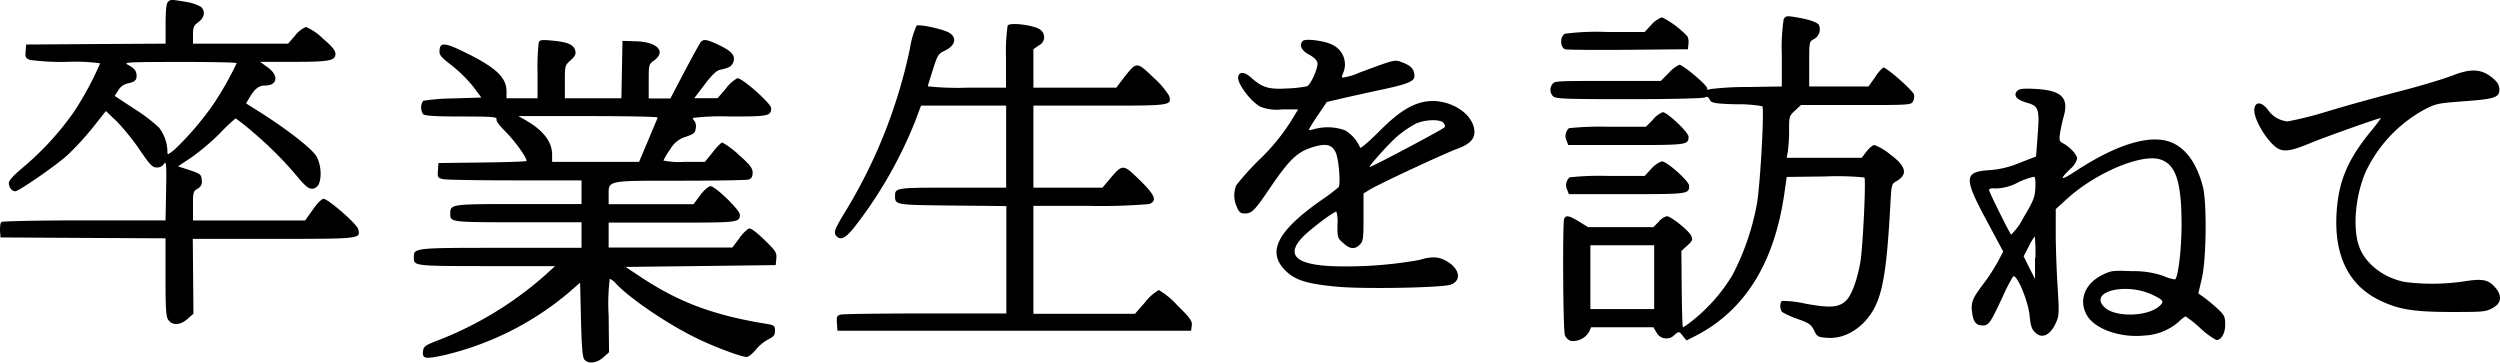
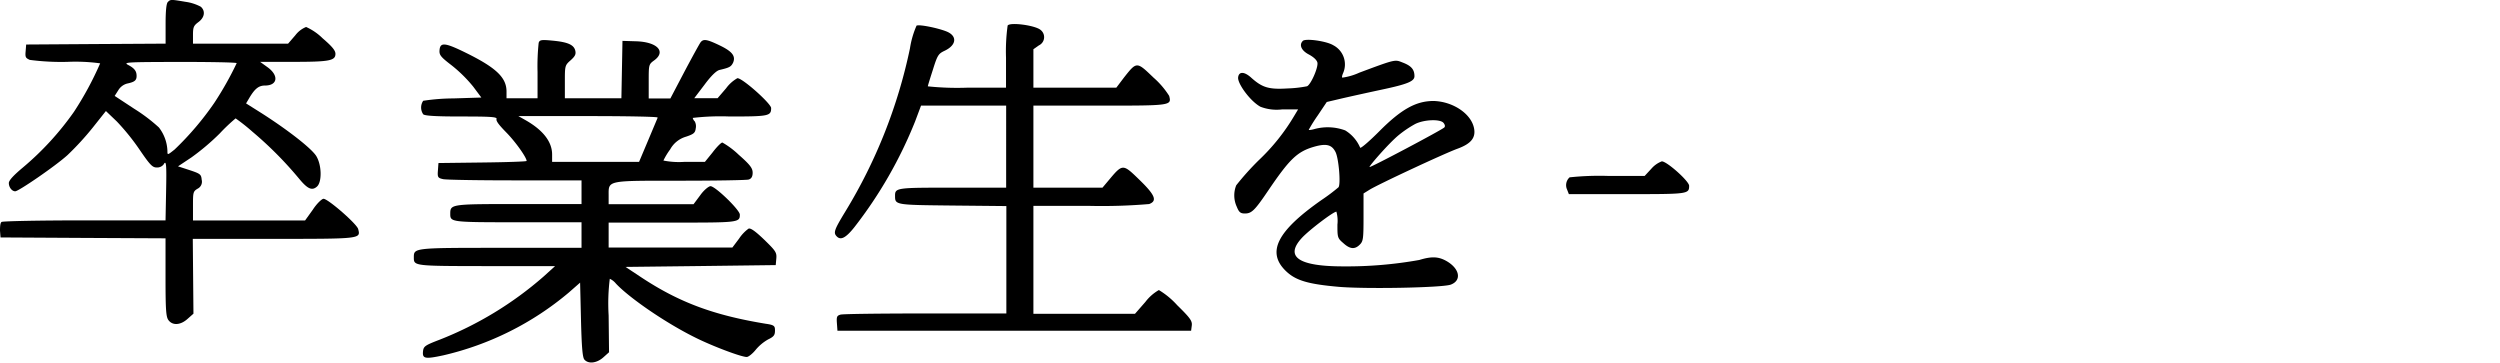
<svg xmlns="http://www.w3.org/2000/svg" width="370.62" height="53.74" viewBox="0 0 370.62 53.74">
  <title>ttl_graduate</title>
  <g id="レイヤー_2" data-name="レイヤー 2">
    <g id="レイヤー_1-2" data-name="レイヤー 1">
      <path d="M24.88.3c-.22.22-.33,1.33-.33,3.25V6.47l-10.34.06L3.88,6.6l-.08,1c-.08.89,0,1,.62,1.28A35.84,35.84,0,0,0,10,9.17a27.08,27.08,0,0,1,4.85.22,48.2,48.2,0,0,1-3.88,7.18,43.05,43.05,0,0,1-7.55,8.24C2,26,1.31,26.74,1.31,27.14c0,.62.46,1.22.95,1.22S8.17,24.65,10,23a41.92,41.92,0,0,0,3.77-4.11l1.93-2.43L17.31,18a33.21,33.21,0,0,1,3.39,4.2c1.55,2.27,1.9,2.63,2.54,2.63a1.22,1.22,0,0,0,1-.43c.41-.74.47-.13.38,4.16l-.08,4.11h-12c-6.57,0-12.1.11-12.3.23S0,33.55,0,34.2l.08,1,12.23.07,12.23.06v5.76c0,4.78.07,5.86.42,6.35.61.85,1.8.78,2.85-.17l.87-.77L28.63,41l-.05-5.59h12c13,0,12.89,0,12.52-1.45-.19-.76-4.47-4.49-5.14-4.49-.24,0-1,.71-1.58,1.61l-1.15,1.6-8.31,0H28.61V30.55c0-2,0-2.17.69-2.58a1.15,1.15,0,0,0,.6-1.32c-.07-.8-.2-.9-1.79-1.43l-1.72-.56,2-1.33a34.63,34.63,0,0,0,4.19-3.55,26.22,26.22,0,0,1,2.35-2.23,28.87,28.87,0,0,1,2.52,2,55.07,55.07,0,0,1,6.94,7C45.6,28,46.26,28.32,47,27.65s.71-3.16-.11-4.51c-.68-1.11-4.13-3.81-8-6.29l-2.41-1.52.48-.81c.82-1.38,1.4-1.84,2.33-1.84,1.87,0,2.08-1.48.38-2.71l-1.11-.8h4.9c5.37,0,6.27-.17,6.27-1.19,0-.5-.5-1.1-1.91-2.31A8.31,8.31,0,0,0,45.38,4a3.77,3.77,0,0,0-1.59,1.22L42.71,6.47H28.61V5.17c0-1.14.1-1.37.81-1.9.92-.68,1.06-1.64.35-2.27A6.75,6.75,0,0,0,27.5.27C25.31-.1,25.28-.1,24.88.3ZM35.09,9.36a48.48,48.48,0,0,1-3.32,5.89,44.08,44.08,0,0,1-5.89,6.92c-1.06.84-1.06.84-1.06.21a6,6,0,0,0-1.26-3.48,25,25,0,0,0-3.64-2.76L17,14.22l.53-.83a2.19,2.19,0,0,1,1.31-1c1.11-.23,1.41-.47,1.41-1.13S20,10.15,19,9.63c-.76-.41-.28-.43,7.64-.45,4.65,0,8.44.07,8.44.18Z" />
      <path d="M135.9,3.75a13.35,13.35,0,0,0-1,3.42,76.36,76.36,0,0,1-9.58,24.19c-1.66,2.73-1.81,3.15-1.26,3.7s1.27.3,2.6-1.38a64.4,64.4,0,0,0,9-15.67l.88-2.35h12.62V27.82h-7.92c-8.29,0-8.56,0-8.55,1.21,0,1.36,0,1.35,8.5,1.44l8,.08V46.47h-12c-6.56,0-12.24.07-12.58.17-.54.16-.61.31-.54,1.28l.08,1.11h52.43l.1-.78c.08-.67-.24-1.12-2.16-3A11.92,11.92,0,0,0,171.8,43a6.68,6.68,0,0,0-2,1.76l-1.54,1.76H153.2V30.52h8.23a82.78,82.78,0,0,0,8.93-.27c1.24-.47.89-1.33-1.46-3.61s-2.46-2.39-4.3-.2l-1.16,1.38H153.2V15.66H163c10.65,0,10.7,0,10.33-1.44A12.36,12.36,0,0,0,171,11.5c-2.48-2.39-2.48-2.39-4.33-.06L165.49,13H153.2V7.3l.81-.57a1.35,1.35,0,0,0,.27-2.28c-.76-.69-4.56-1.2-4.9-.66a28,28,0,0,0-.24,4.77V13h-5.81a41.81,41.81,0,0,1-5.78-.2c0-.11.35-1.23.76-2.5.66-2.11.81-2.34,1.72-2.77,1.79-.84,1.92-2.21.28-2.87-1.33-.53-4.07-1.07-4.41-.86Z" />
      <path d="M79.86,6.32a33,33,0,0,0-.17,4.36v3.89h-4.6v-1c0-2.08-1.54-3.54-6.08-5.77-3.05-1.5-3.75-1.56-3.85-.37-.06.72.15,1,1.85,2.3a20.56,20.56,0,0,1,3.14,3.11l1.21,1.62-4.15.13a30.55,30.55,0,0,0-4.47.35,1.77,1.77,0,0,0,0,2c.23.23,1.88.33,5.67.33,4.43,0,5.31.06,5.2.38s.53,1.05,1.46,2c1.35,1.37,3,3.7,3,4.21,0,.09-3,.19-6.55.23L65,24.17l-.08,1.11c-.08,1,0,1.11.78,1.28.47.1,5.28.18,10.69.18h9.82v3.51h-9.3c-10.08,0-10.16,0-10.16,1.46,0,1.23.11,1.24,10.06,1.24h9.4v3.79h-12c-13,0-12.86,0-12.86,1.46,0,1.23.08,1.24,10.78,1.25l10.16,0L80.58,41A52.57,52.57,0,0,1,65.2,50.35c-2.22.85-2.41,1-2.49,1.74-.11,1.09.3,1.17,3,.59a44.41,44.41,0,0,0,18.59-9.29L86,41.9l.13,5.48c.1,4.09.23,5.6.5,5.92.58.69,1.83.55,2.8-.31l.86-.77-.06-5.44a29.5,29.5,0,0,1,.17-5.45,2.48,2.48,0,0,1,.9.7c2,2.14,7.4,5.85,11.75,8,2.51,1.26,6.82,2.89,7.65,2.89.26,0,.87-.49,1.32-1.05a6.62,6.62,0,0,1,1.87-1.56c.84-.4,1-.65,1-1.31s-.08-.82-1.35-1c-7.75-1.27-12.88-3.18-18.51-6.91l-2.3-1.52,11.08-.13L115,39.3l.09-1c.07-.87-.1-1.12-1.8-2.77-1.27-1.22-2-1.75-2.31-1.64a5.7,5.7,0,0,0-1.41,1.48l-1,1.33H90.23V33h9.4c9.87,0,10.05,0,10.05-1.19,0-.68-3.64-4.21-4.35-4.21-.26,0-1,.6-1.51,1.33l-1,1.34-6.28,0H90.23V29c0-2.29-.38-2.21,10.56-2.21,5.27,0,9.84-.08,10.18-.17s.61-.35.61-1-.31-1.14-2.07-2.68a12.12,12.12,0,0,0-2.42-1.81c-.19,0-.86.68-1.47,1.49L104.5,24h-3.09a11.78,11.78,0,0,1-3.06-.2,10.12,10.12,0,0,1,1-1.65,3.93,3.93,0,0,1,2.36-1.89c1.13-.38,1.35-.56,1.43-1.22A1.53,1.53,0,0,0,103,18a1,1,0,0,1-.3-.52,35.39,35.39,0,0,1,5.48-.21c5.79,0,6.14-.07,6.14-1.25,0-.65-4.22-4.43-5-4.43a5.28,5.28,0,0,0-1.67,1.49l-1.27,1.48h-3.46l1.52-2c1-1.35,1.77-2.08,2.23-2.19,1.46-.34,1.69-.46,2-1.06.44-1-.14-1.7-2-2.59s-2.4-1-2.82-.43c-.14.18-1.21,2.12-2.37,4.31l-2.1,4H96.17V12.06c0-2.49,0-2.52.84-3.13,1.77-1.31.4-2.72-2.73-2.81l-2-.06-.08,4.26-.08,4.25H83.74V12.14c0-2.38,0-2.45.85-3.2.68-.61.82-.91.69-1.45-.22-.87-1.14-1.26-3.41-1.47-1.59-.15-1.86-.11-2,.3ZM97.48,17.49l-1.42,3.38L94.74,24H81.85v-1.1c0-1.85-1.3-3.55-3.79-5l-1.21-.69H87.21c5.7,0,10.32.09,10.27.21Z" />
      <path d="M193.12,6.09c-.57.58-.17,1.44.94,2,.73.4,1.19.85,1.25,1.23.1.78-1,3.25-1.55,3.47a17.71,17.71,0,0,1-2.86.32c-2.76.17-3.74-.11-5.35-1.54-1.08-1-1.9-1-2-.09s1.81,3.54,3.32,4.35a6.73,6.73,0,0,0,3.19.39l2.38,0-.6,1a30.19,30.19,0,0,1-5.24,6.54,40.23,40.23,0,0,0-3.33,3.71,4,4,0,0,0,.08,3.18c.32.79.53,1,1.2,1,1,0,1.45-.43,3.48-3.43,3.15-4.65,4.29-5.74,6.76-6.46,1.81-.52,2.63-.33,3.19.76.48.91.81,4.78.45,5.24a27.53,27.53,0,0,1-2.5,1.88c-6.62,4.63-8.19,7.75-5.3,10.54,1.45,1.4,3.27,1.94,7.81,2.34,4.08.35,15.37.13,16.62-.32,1.71-.63,1.33-2.45-.75-3.57-1.12-.6-2.14-.63-3.9-.09a61,61,0,0,1-11.27.95c-6.64,0-8.72-1.42-6.14-4.22,1.07-1.16,4.66-3.89,5.12-3.89a5.19,5.19,0,0,1,.15,1.92c0,1.84,0,2,.85,2.72,1,.92,1.73,1,2.48.23.49-.49.54-.9.54-4V28.68l.92-.57c1.28-.79,11-5.33,13-6.06s2.73-1.61,2.47-3c-.4-2.18-3.12-4-6-4.08-2.58,0-4.78,1.19-8.1,4.54-1.48,1.48-2.73,2.55-2.79,2.38a5.53,5.53,0,0,0-2.22-2.56,7.49,7.49,0,0,0-4.51-.21c-.49.14-.89.19-.89.12a23,23,0,0,1,1.33-2.12l1.34-2,2.38-.56c1.31-.3,3.89-.87,5.76-1.27,3.86-.82,4.86-1.24,4.86-2,0-1-.49-1.53-1.7-2s-.95-.58-6.49,1.49a8.86,8.86,0,0,1-2.51.73c-.09-.08,0-.39.13-.69a3.2,3.2,0,0,0-1.46-4.11c-1-.62-4.12-1.06-4.53-.64ZM214,18.22c.22.27.27.53.11.68-.37.37-11,6-11.08,5.86s2.87-3.53,4.3-4.71a16,16,0,0,1,2.49-1.68c1.35-.66,3.7-.74,4.18-.15Z" />
-       <path d="M264.43,2.83a28.12,28.12,0,0,0-.28,5.26v4.73l-5.07.08a43.14,43.14,0,0,0-5.54.31c-.32.16-.47.11-.47-.15,0-.45-3.57-3.46-4.11-3.46a4.83,4.83,0,0,0-1.57,1.22L246.2,12h-7.9c-7.54,0-7.92,0-8.18.51a1.35,1.35,0,0,0,.12,1.76c.37.38,1.77.43,11.29.43,6.08,0,11-.11,11.25-.26s.48-.09.69.34.5.6,3.94.68a19.67,19.67,0,0,1,3.85.29c.31.32-.28,11.27-.78,14.35a37.11,37.11,0,0,1-3.65,10.68,25.27,25.27,0,0,1-5.92,6.75,11.94,11.94,0,0,1-1.42,1c-.07,0-.15-2.55-.18-5.66l-.05-5.66.87-.8c.79-.71.85-.87.58-1.47-.35-.76-3-2.89-3.62-2.89a2.54,2.54,0,0,0-1.18.81l-.79.81h-9.7l-1.33-.82c-1.48-.92-2-1-2.22-.37S231.7,49,232,49.71a1.5,1.5,0,0,0,.91.84,2.79,2.79,0,0,0,2.68-1.38l.29-.65h9.24l.47.81a1.66,1.66,0,0,0,2.67.3c.64-.53.66-.53,1.2.15l.56.69,1.19-.6c7.41-3.76,11.82-10.78,13.32-21.21l.35-2.43,5.65-.07a41.43,41.43,0,0,1,5.86.15c.26.26-.22,10.4-.6,12.56-.48,2.71-1.3,4.91-2.13,5.71-1.07,1-2.29,1.12-6,.44a16.67,16.67,0,0,0-3.46-.42c-.39.24-.35,1.36.05,1.69a13.11,13.11,0,0,0,2.25,1c1.64.58,2,.8,2.44,1.71S269.5,50,271,50.09c2.71.15,5.45-1.65,6.93-4.54,1.26-2.47,1.82-6.19,2.31-15.16.17-3.08.17-3.11.95-3.56,1.7-1,1.38-2.21-1.05-4a8.2,8.2,0,0,0-2.26-1.33c-.24,0-.77.43-1.16.94l-.72.95H264.88l.17-1a23.36,23.36,0,0,0,.18-3.09c0-2,0-2.11.88-2.91l.88-.82h8.16c7.94,0,8.17,0,8.46-.55a1.62,1.62,0,0,0,.14-1c-.21-.65-4.18-4.14-4.58-4a6.46,6.46,0,0,0-1.24,1.49L277,12.82h-4.4l-4.39,0V9.51c0-3.3,0-3.34.68-3.7a1.63,1.63,0,0,0,.75-2.12c-.27-.43-1.64-.87-3.78-1.2-1-.15-1.18-.09-1.42.34Zm-19.2,38.26v4.73h-9.46V36.36h9.46v4.73Z" />
-       <path d="M244.82,3.66l-1,1.08h-5.63A36.91,36.91,0,0,0,232,5c-.79.43-.73,2.11.08,2.31.33.08,4.54.11,9.38.07l8.78-.08.07-.81a2,2,0,0,0-.14-1.08,13.57,13.57,0,0,0-3.77-2.84,3.6,3.6,0,0,0-1.57,1.08Z" />
-       <path d="M363.39,11.25c-1.09.45-4.54,1.48-7.7,2.3s-8,2.15-10.77,3A54.6,54.6,0,0,1,339.15,18a3.94,3.94,0,0,1-2.95-1.75c-.93-1.19-1.87-1.23-2-.08s1.16,3.56,2.5,5,2.2,1.54,5.69.09c2.13-.89,10.23-3.77,10.59-3.77a24.75,24.75,0,0,1-1.66,2.16c-3.39,4.2-4.7,7.41-4.94,12.17-.31,6.05,1.79,10.36,6.14,12.57,2.89,1.46,5.06,1.84,10.68,1.86,4.62,0,5.24,0,6.21-.52,1.41-.71,1.6-1.81.53-3.08s-2-1.35-4.71-.93a32.12,32.12,0,0,1-8.68.09c-3.22-.61-6-2.79-6.86-5.4-.93-2.77-.48-7.46,1-10.89a20.44,20.44,0,0,1,8.6-9.21c1.89-1,2.17-1,6-1.3,4.65-.33,5.36-.59,5.22-1.92-.06-.63-.38-1.07-1.25-1.73-1.56-1.19-3.16-1.2-5.94-.06Z" />
-       <path d="M299,13.52c-.55.68,0,1.29,1.46,1.7,1.77.5,1.92.93,1.62,4.82l-.24,3.16-2.43.94A13.92,13.92,0,0,1,295,25.22c-3.86.24-3.92,1.09-.51,7.44l2.48,4.62-.78,1.5a29.3,29.3,0,0,1-2.22,3.39c-1.59,2.11-1.81,2.67-1.6,4.22.18,1.35.61,1.86,1.55,1.86s1.16-.4,3-4.32a25.11,25.11,0,0,1,1.5-2.92c.5-.58,2.26,3.57,2.47,5.81.13,1.41.31,2,.81,2.46,1,1,2.25.46,3.1-1.46.46-1,.48-1.47.23-5.42-.15-2.35-.27-5.89-.27-7.84V31l1.7-1.55c4.24-3.85,11.06-6.72,13.81-5.81,2.31.76,3.14,3.33,3.14,9.71,0,3.51-.48,7.62-.95,8.08a5.79,5.79,0,0,1-1.68-.5,13.33,13.33,0,0,0-4.67-.73c-3-.12-3.16-.09-4.6.64-2.43,1.26-3.34,3.63-2.2,5.78s5,3.5,8.64,3.12a8.34,8.34,0,0,0,5-2A5.19,5.19,0,0,1,324,46.9a16.5,16.5,0,0,1,2.2,1.76,11.44,11.44,0,0,0,2.37,1.75c.74,0,1.33-1,1.31-2.35,0-1.13-.14-1.38-1.2-2.36a24.45,24.45,0,0,0-2-1.65l-.78-.55.53-2.27c.66-2.87.75-11.14.15-13.52-.85-3.32-2.4-5.58-4.49-6.52-3.09-1.4-8.16.09-14.46,4.23-2.16,1.42-2.43,1.27-.7-.39a3.06,3.06,0,0,0,1-1.51c0-.58-1.05-1.73-2.08-2.27-.55-.28-.6-.46-.46-1.46a24.61,24.61,0,0,1,.56-2.56c.78-2.77-.37-3.86-4.26-4.05-1.92-.1-2.36,0-2.68.34Zm2.74,14.35c-.08,1.4-.3,1.95-1.75,4.36a9.51,9.51,0,0,1-1.84,2.56c-.27-.29-3.15-6.08-3.25-6.54-.07-.29.17-.36,1-.31a7.3,7.3,0,0,0,3.24-.88,10.33,10.33,0,0,1,2.42-.86c.16.05.23.76.17,1.67Zm-.05,10.31v3.18l-.87-1.7L300,38l.77-1.48a7.8,7.8,0,0,1,.88-1.47,23.27,23.27,0,0,1,.09,3.17Zm17.61,5.62c1.46.73,1.55.91.84,1.57-1.79,1.61-6.64,1.7-8.19.15-2.37-2.37,3.4-3.72,7.35-1.72Z" />
-       <path d="M245.09,17.71,244,18.79h-5.55a46.1,46.1,0,0,0-5.85.21,1.56,1.56,0,0,0-.37,1.82l.26.68h8.59c9.06,0,9.24,0,9.24-1.25,0-.63-3.16-3.62-3.83-3.62a4.06,4.06,0,0,0-1.44,1.08Z" />
      <path d="M244.82,25l-1,1.08h-5.42a42.21,42.21,0,0,0-5.71.21,1.56,1.56,0,0,0-.37,1.82l.26.67h8.59c9.08,0,9.24,0,9.24-1.24,0-.68-3.29-3.62-4.05-3.62A3.86,3.86,0,0,0,244.82,25Z" />
    </g>
  </g>
</svg>